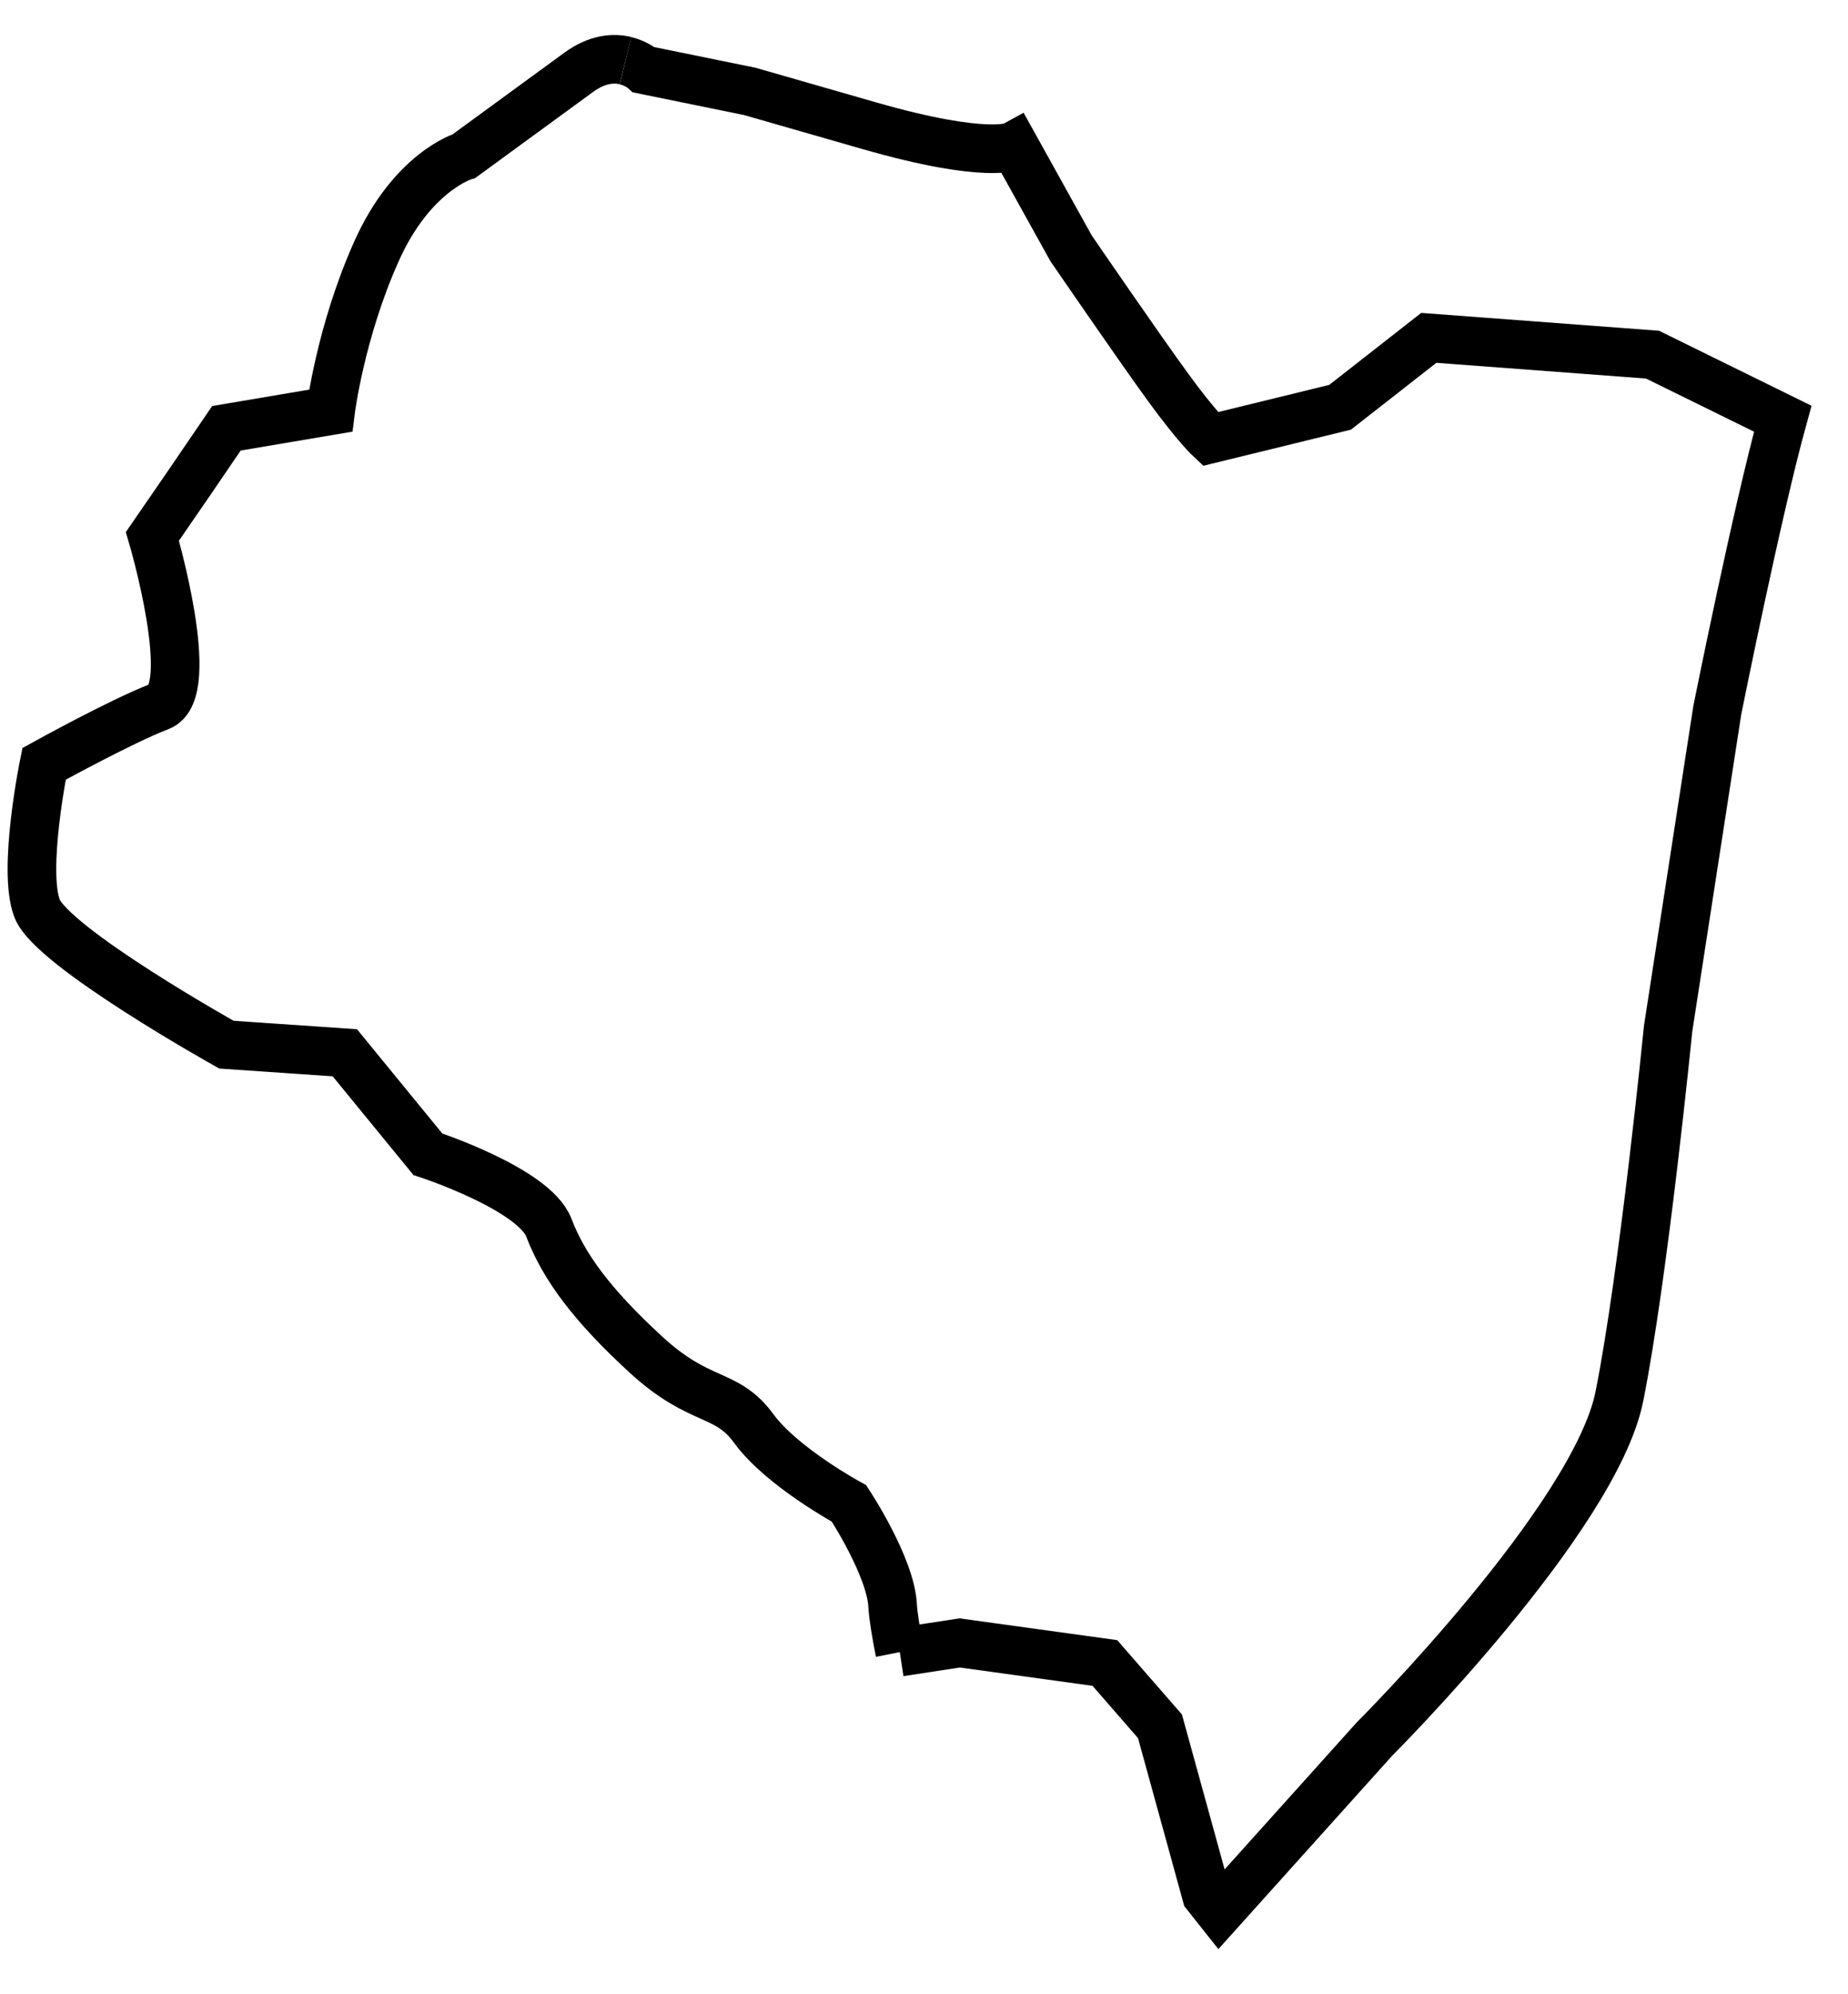
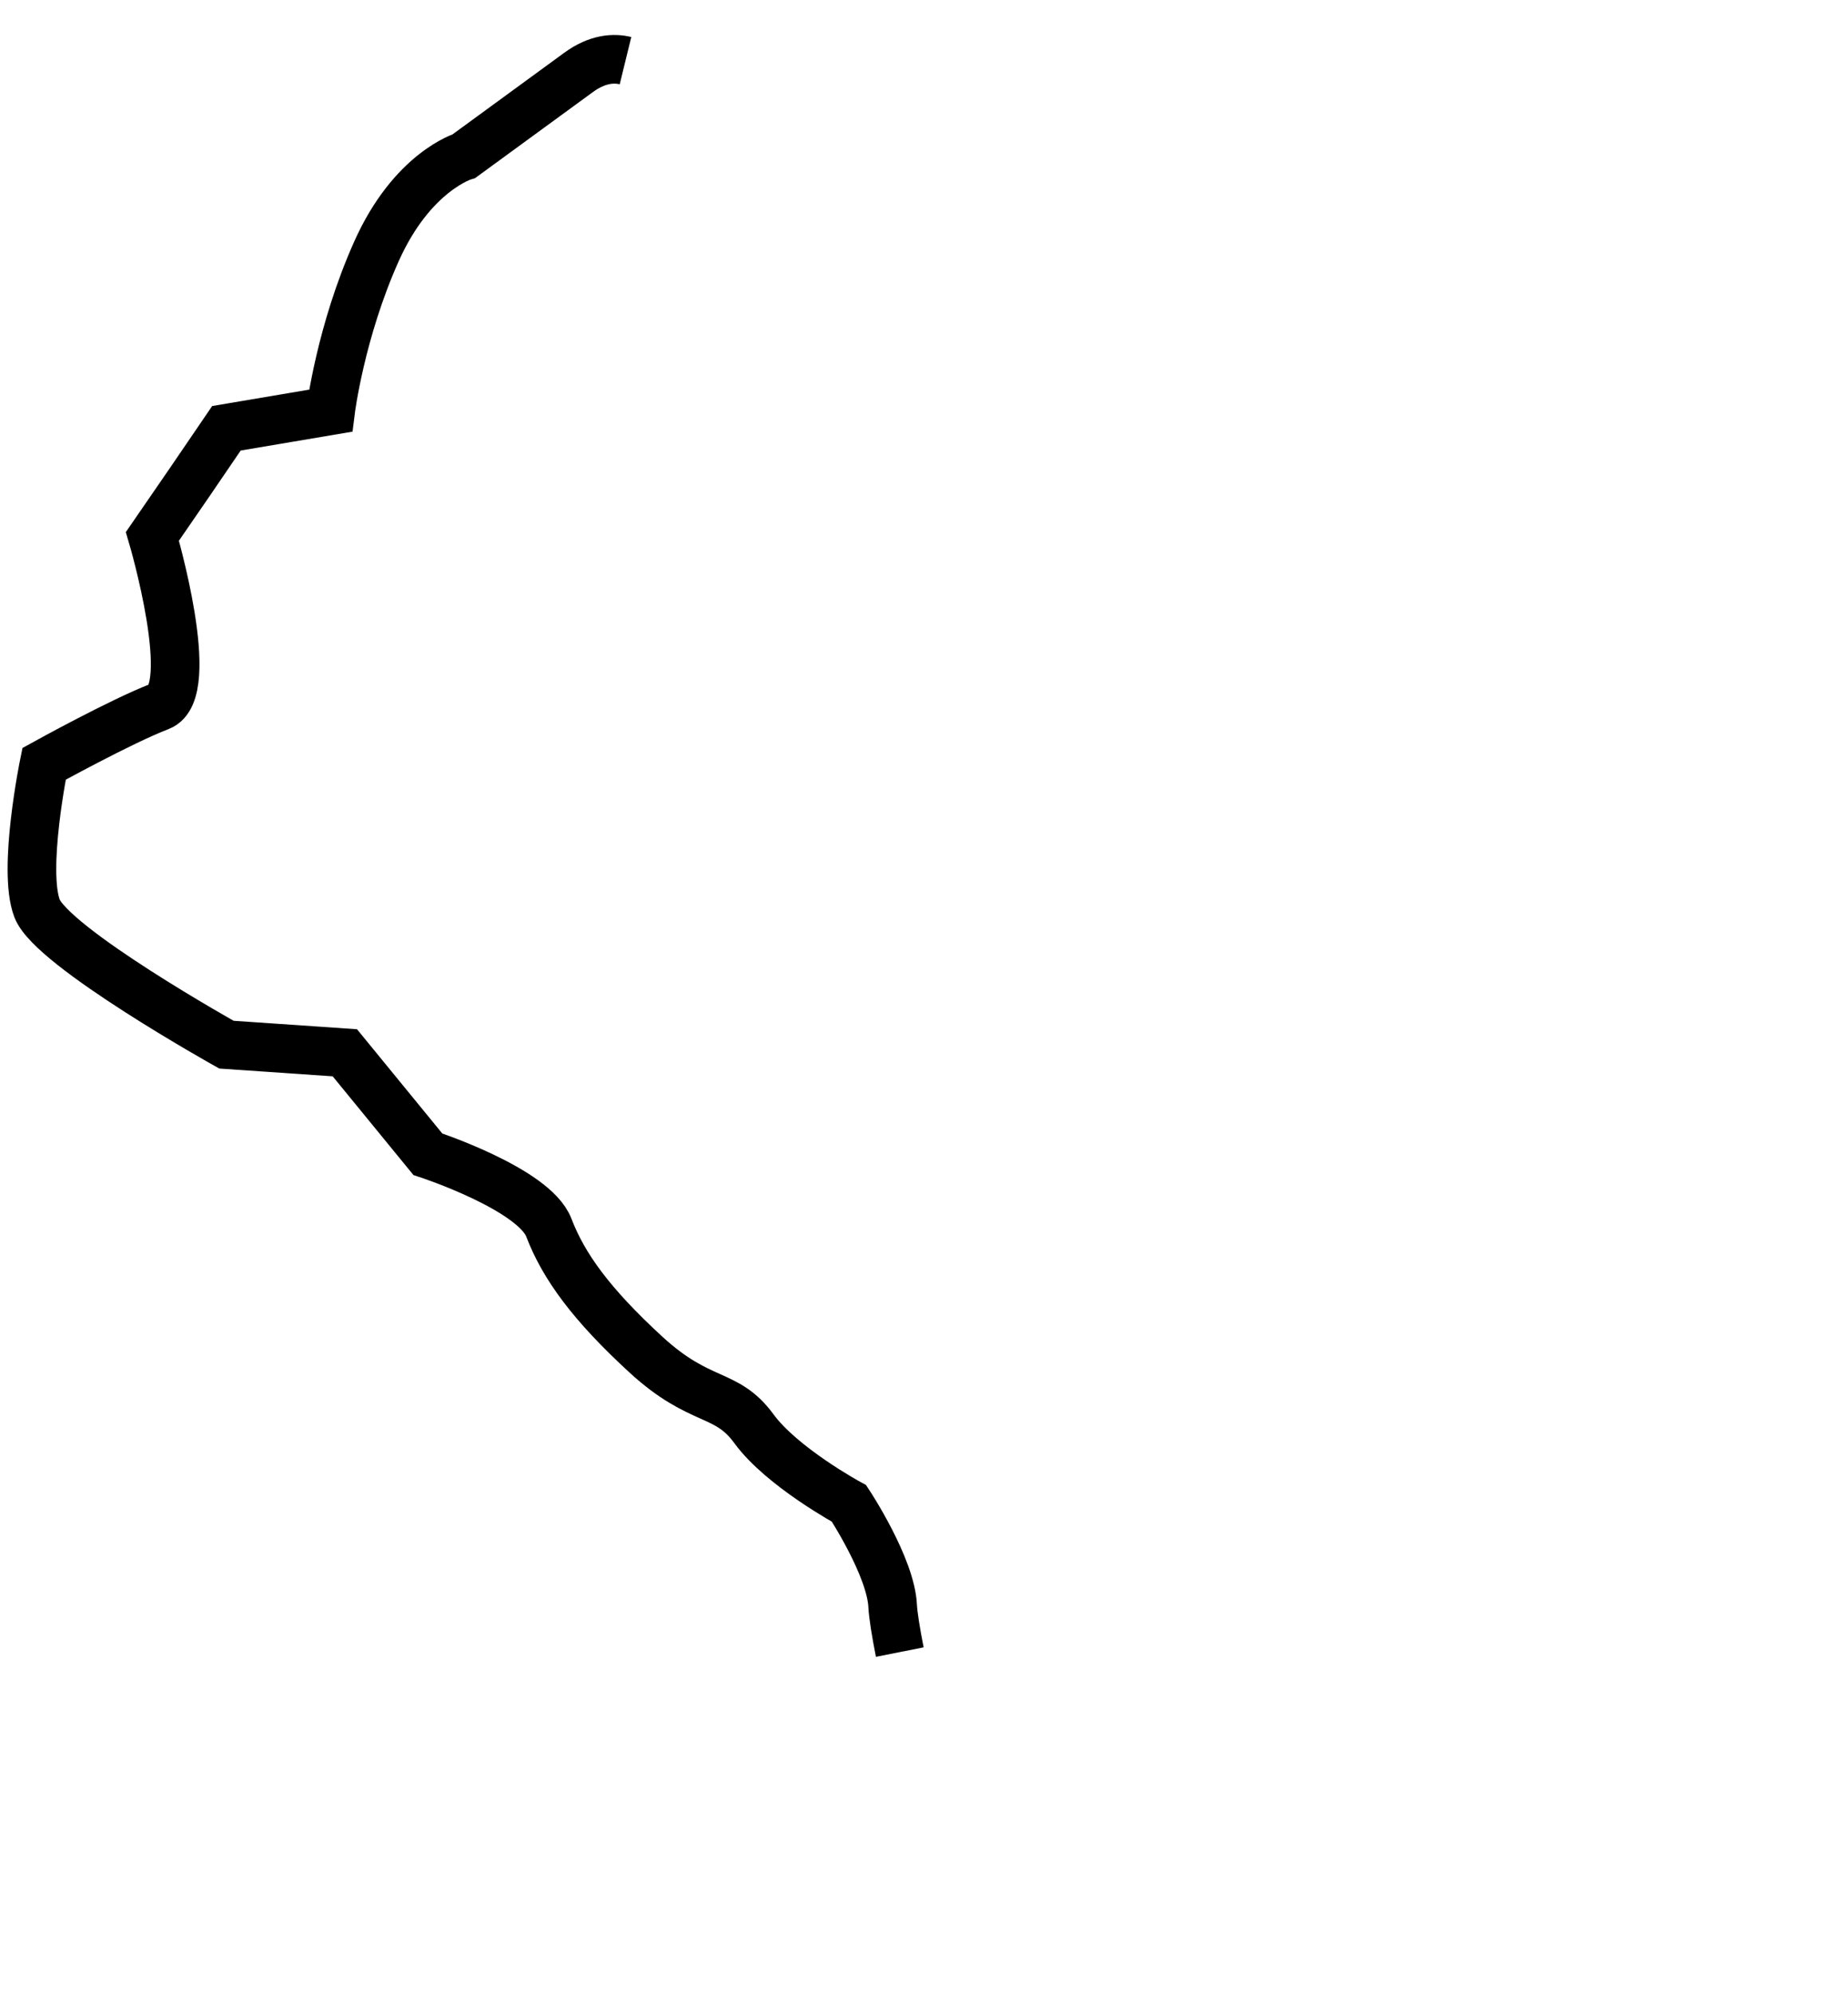
<svg xmlns="http://www.w3.org/2000/svg" width="38" height="41" viewBox="-0.157 -0.72 38 41" xml:space="preserve">
  <defs>
	</defs>
  <g>
    <path fill="none" stroke="#000000" d="M12.705,0.527c-0.237-0.058-0.574-0.044-0.964,0.241c-0.785,0.573-2.356,1.721-2.356,1.721    S8.32,2.802,7.584,4.448C6.844,6.1,6.642,7.723,6.642,7.723L4.499,8.085L3.751,9.182l-0.774,1.125c0,0,0.943,3.194,0.151,3.496    c-0.798,0.306-2.379,1.181-2.379,1.181s-0.447,2.178-0.144,2.972c0.304,0.797,3.894,2.801,3.894,2.801l2.435,0.167l1.706,2.085    c0,0,2.187,0.716,2.489,1.511c0.305,0.797,0.876,1.58,1.998,2.611c1.124,1.031,1.648,0.739,2.22,1.524    c0.575,0.786,1.954,1.534,1.954,1.534s0.866,1.312,0.898,2.117c0.01,0.179,0.063,0.522,0.146,0.939" />
-     <path fill="none" stroke="#000000" d="M18.345,33.245l1.233-0.188l2.984,0.412l1.133,1.301l0.75,2.722l0.204,0.743l0.271,0.342    l3.18-3.538c0,0,4.538-4.532,5.043-7.055c0.501-2.517,1.001-7.556,1.001-7.556l1.011-6.546c0,0,0.817-4.077,1.346-5.994    l-2.678-1.317l-4.6-0.345l-1.824,1.427L24.73,8.306c0,0-0.281-0.259-0.853-1.043c-0.574-0.783-2.011-2.88-2.011-2.88l-1.169-2.105    c0,0-0.524,0.292-2.982-0.414l-2.455-0.705l-2.176-0.444c0,0-0.143-0.13-0.379-0.187" />
  </g>
</svg>